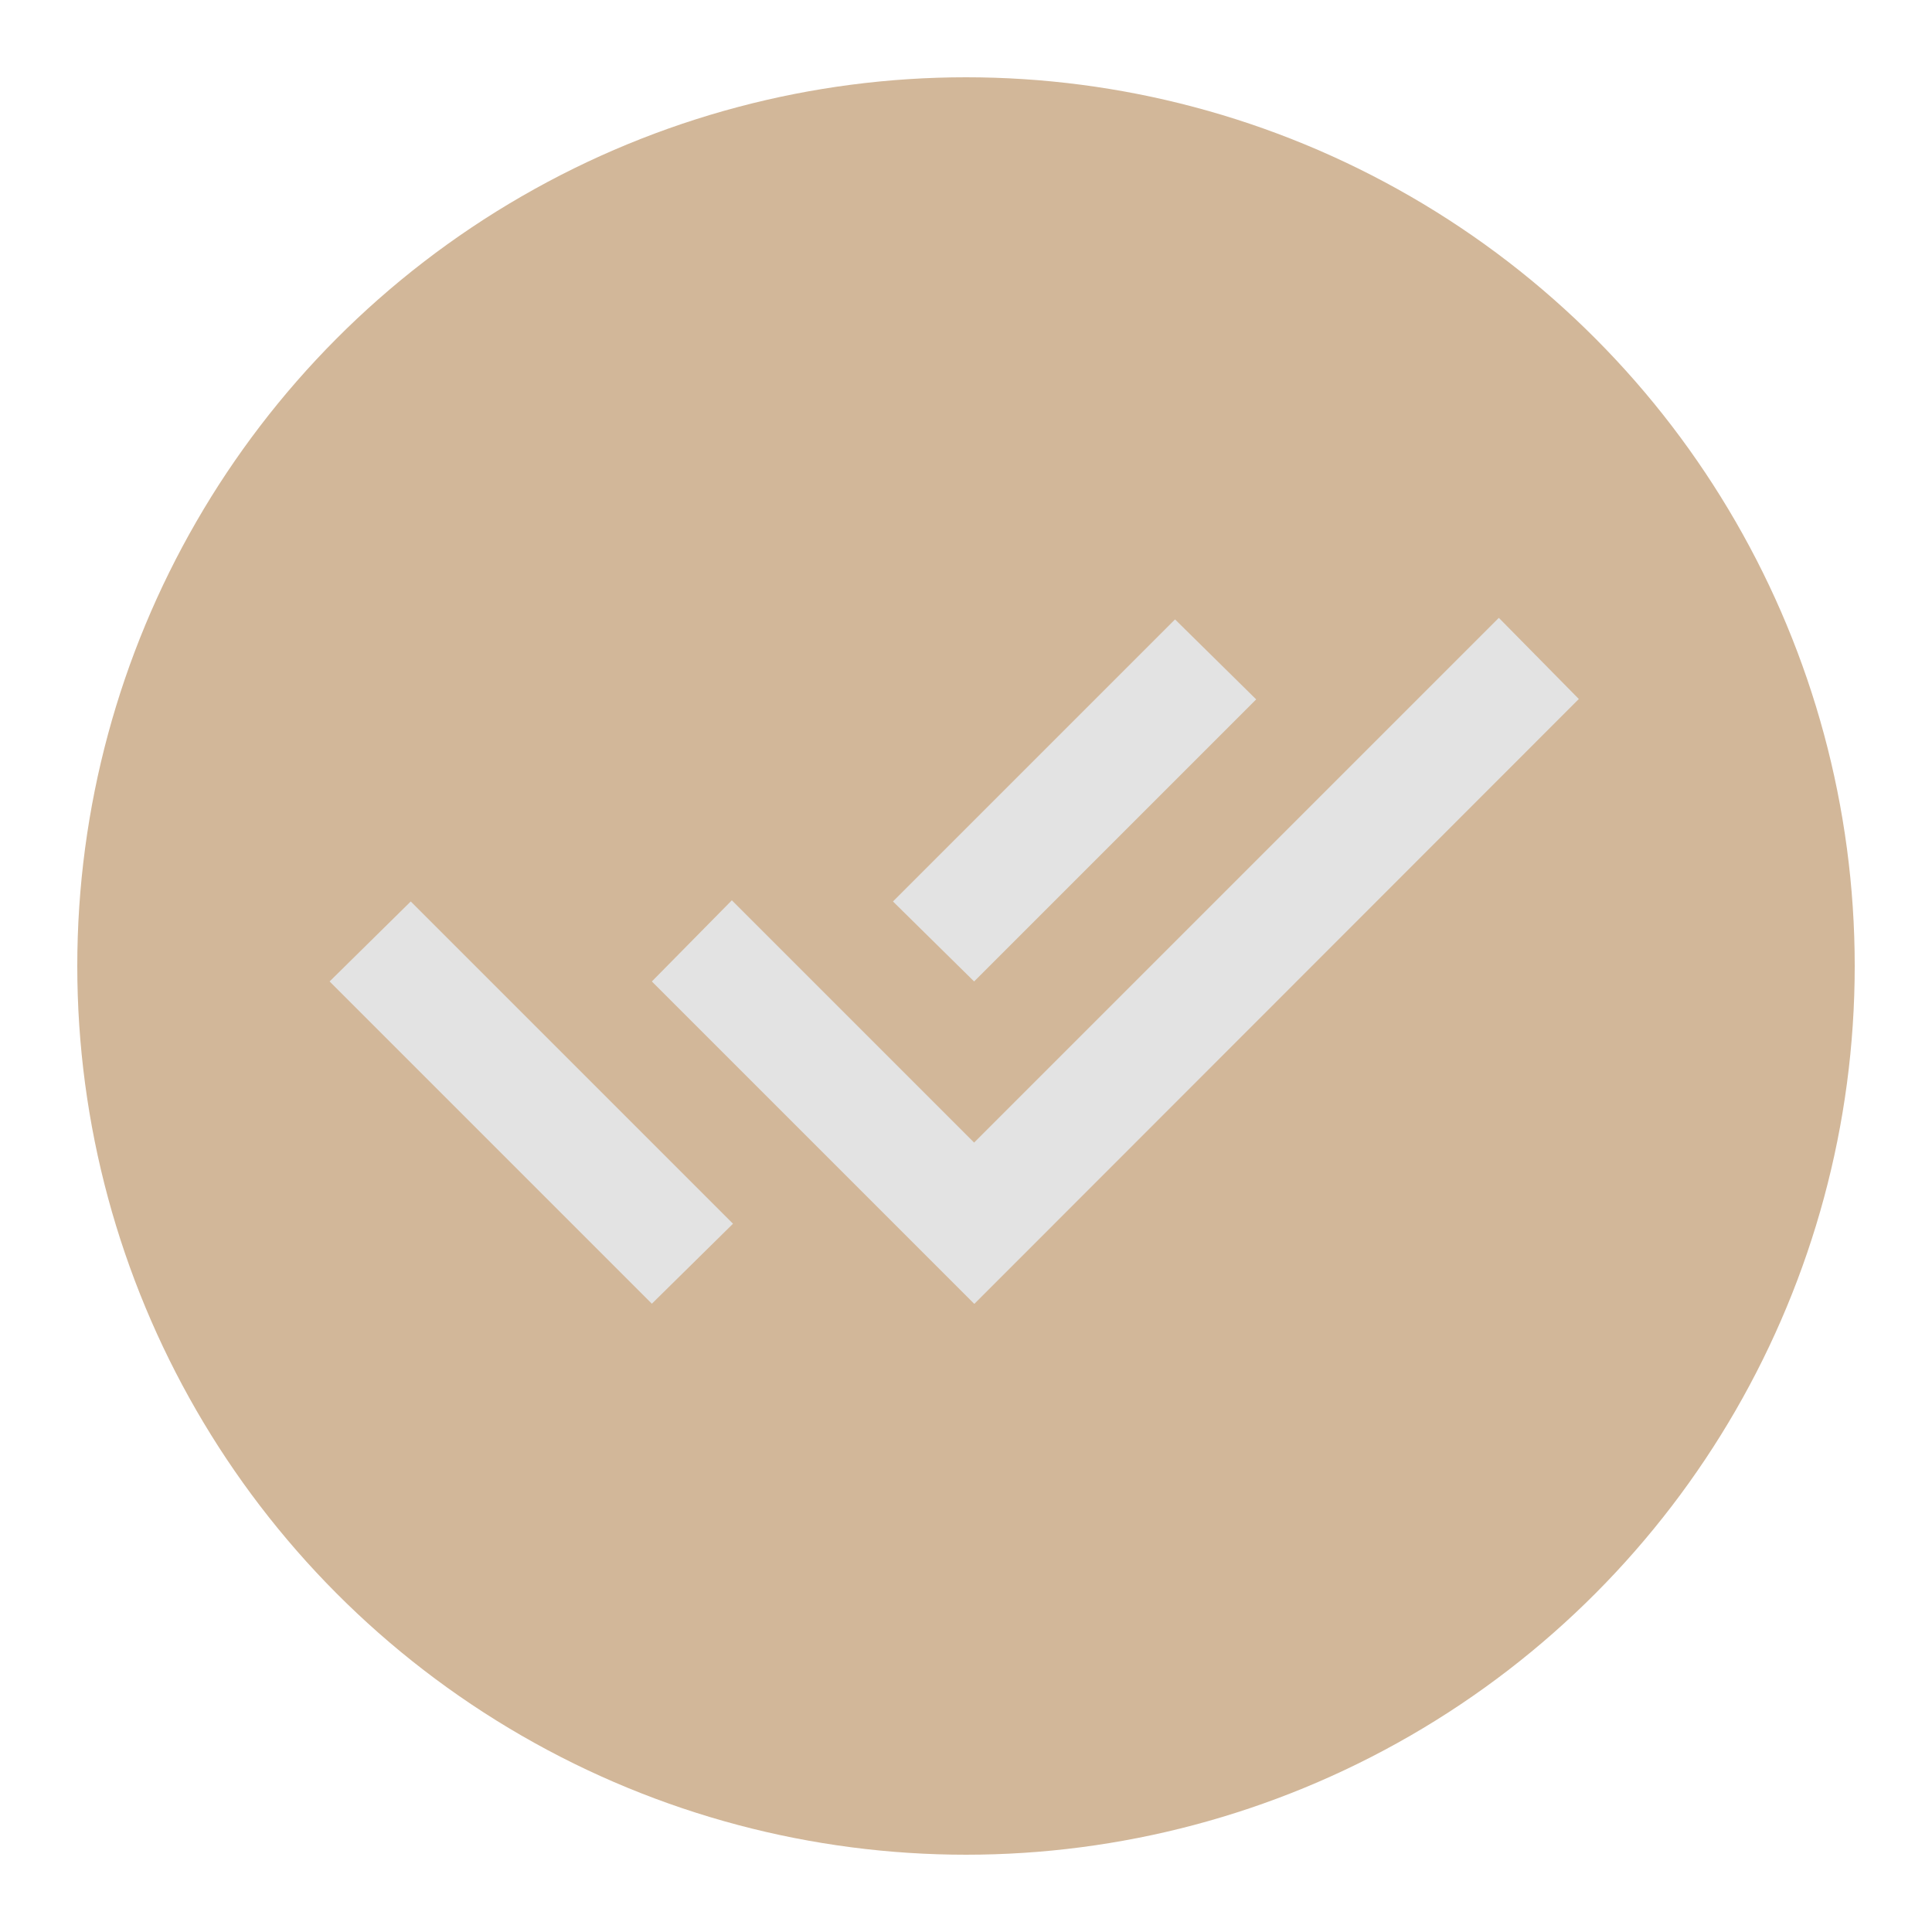
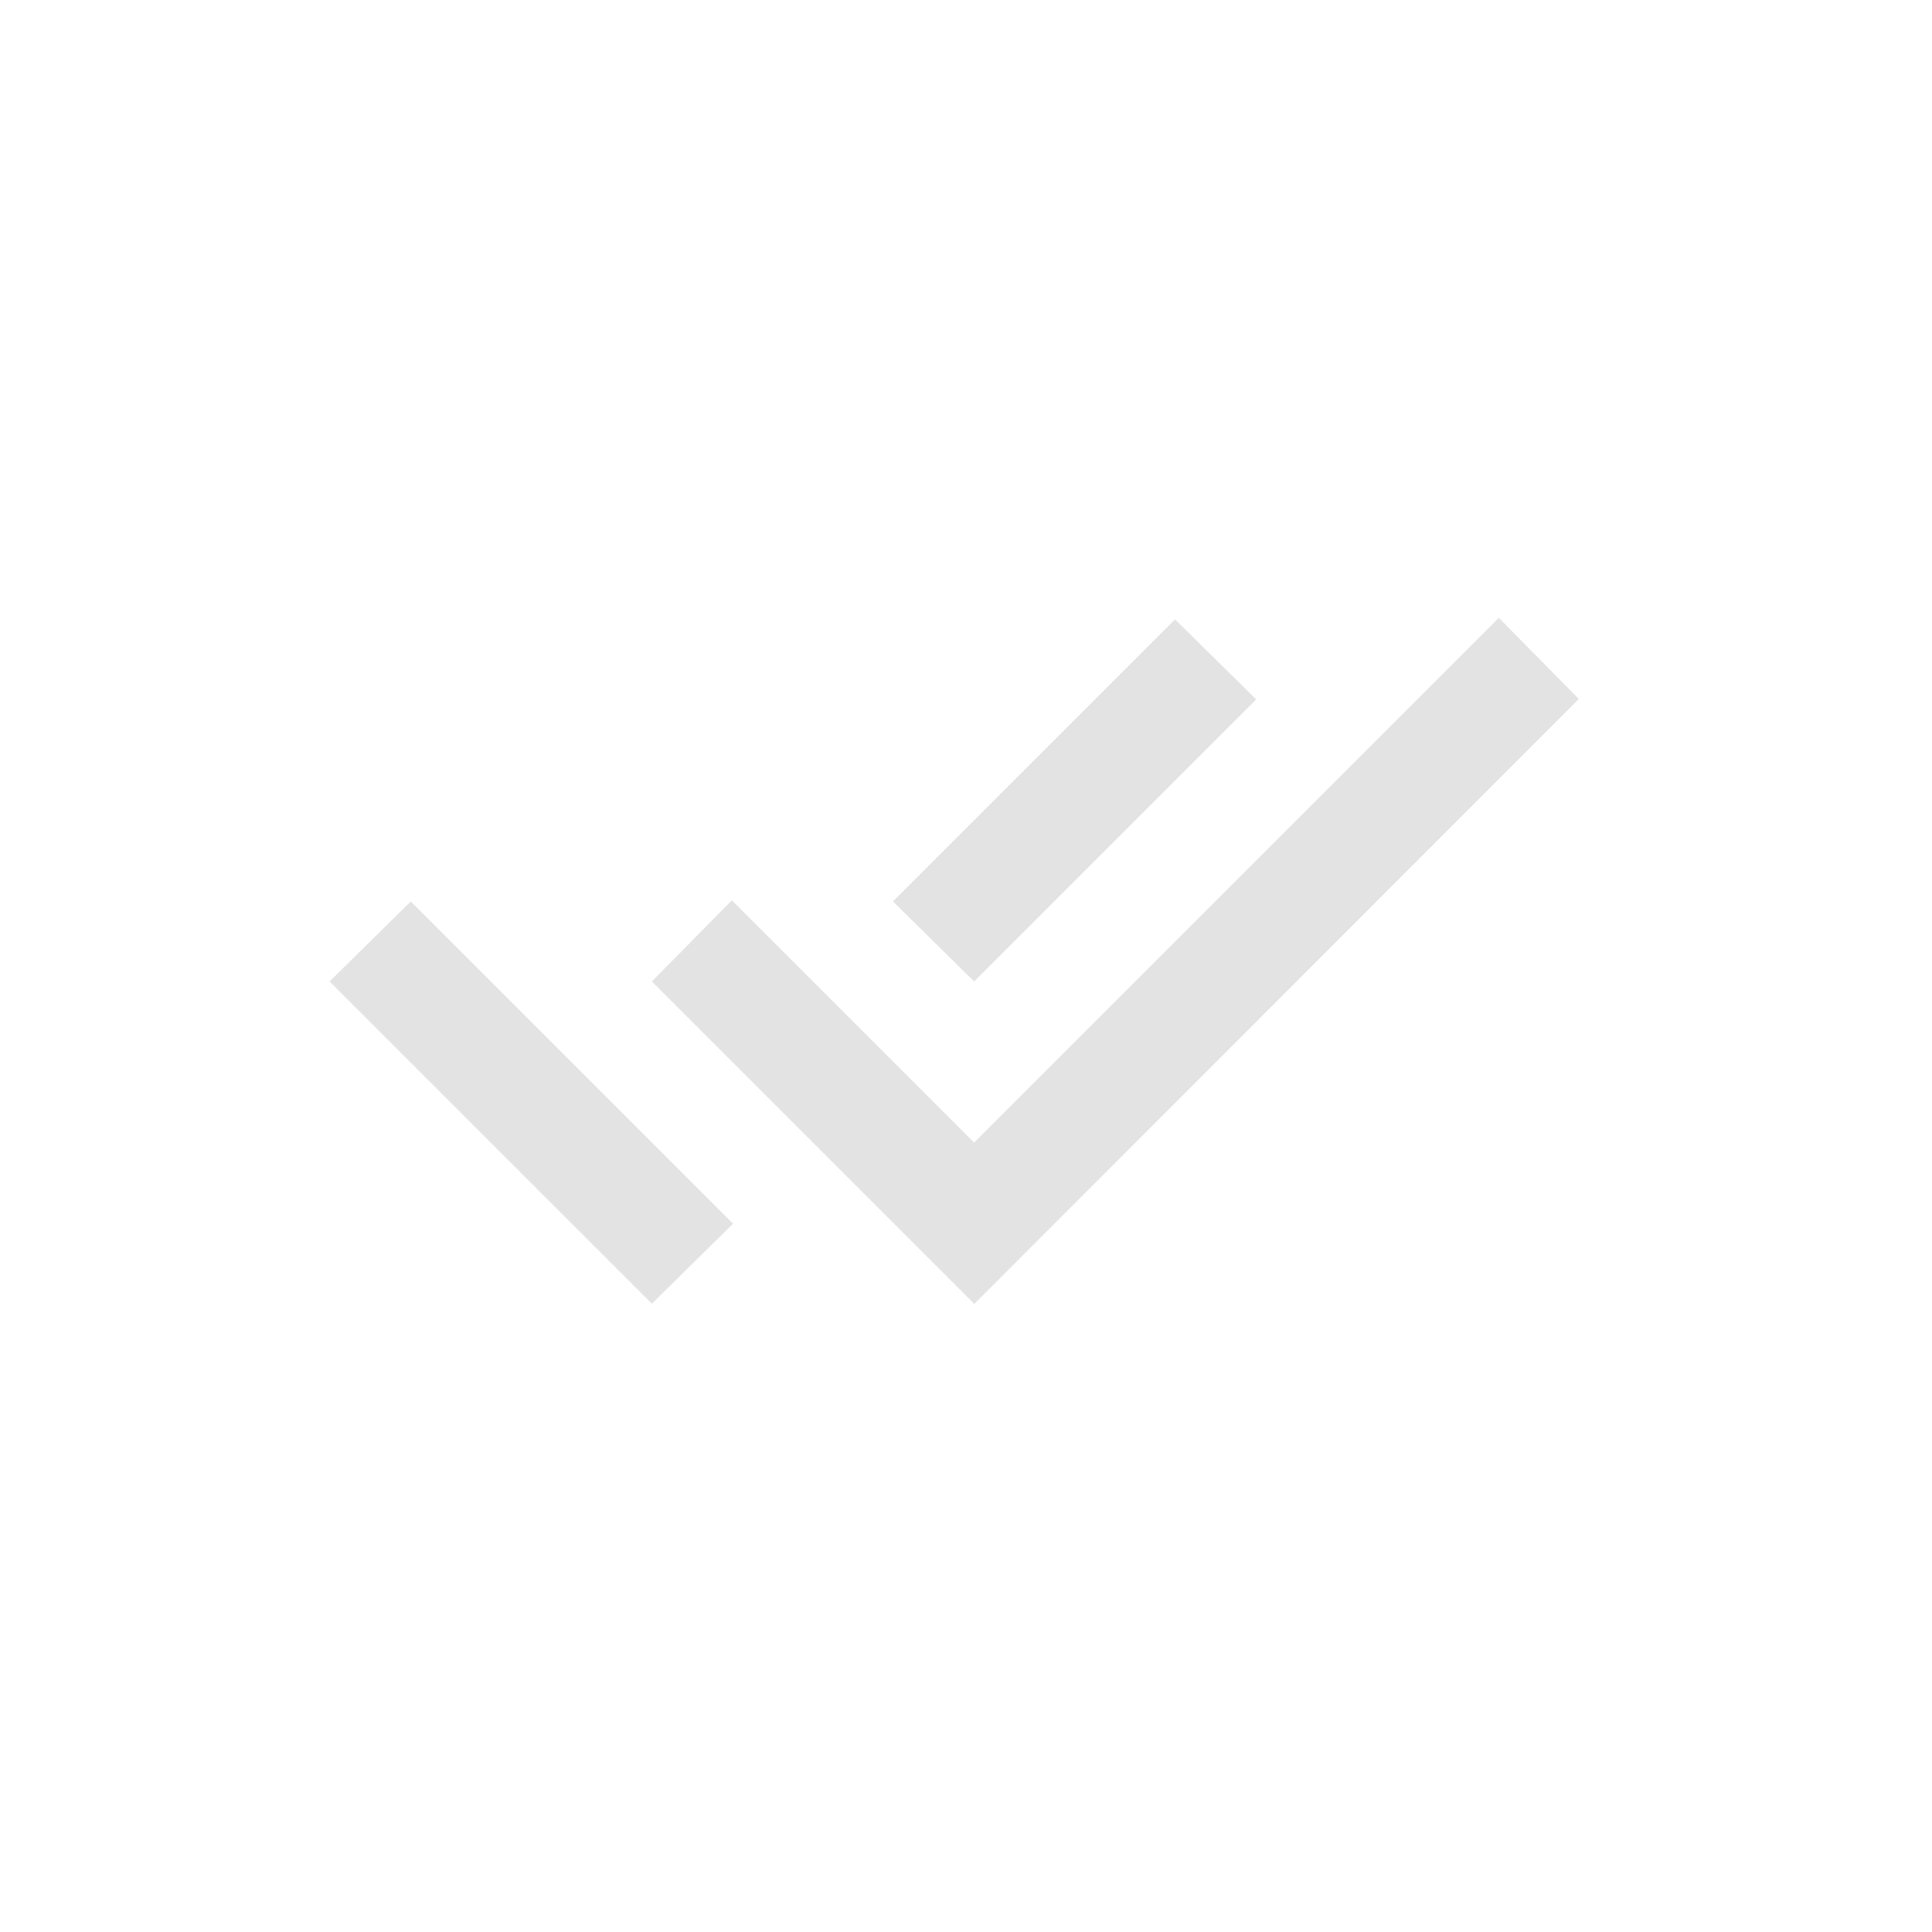
<svg xmlns="http://www.w3.org/2000/svg" id="katman_1" version="1.1" viewBox="0 0 50 50">
  <defs>
    <style>
      .st0 {
        fill: #d2b799;
      }

      .st1 {
        fill: #e3e3e3;
      }
    </style>
  </defs>
  <g id="Group_6">
-     <circle id="Ellipse_3" class="st0" cx="25" cy="25" r="23" />
    <path id="done_all_24dp_E3E3E3_FILL0_wght400_GRAD0_opsz24" class="st1" d="M16.87,33.74l-8.34-8.34,2.1-2.07,6.27,6.27,2.07,2.07-2.1,2.07ZM25.21,33.74l-8.34-8.34,2.07-2.1,6.27,6.27,13.58-13.58,2.07,2.1-15.64,15.65ZM25.21,25.4l-2.1-2.07,7.3-7.3,2.1,2.07-7.3,7.3Z" />
  </g>
</svg>